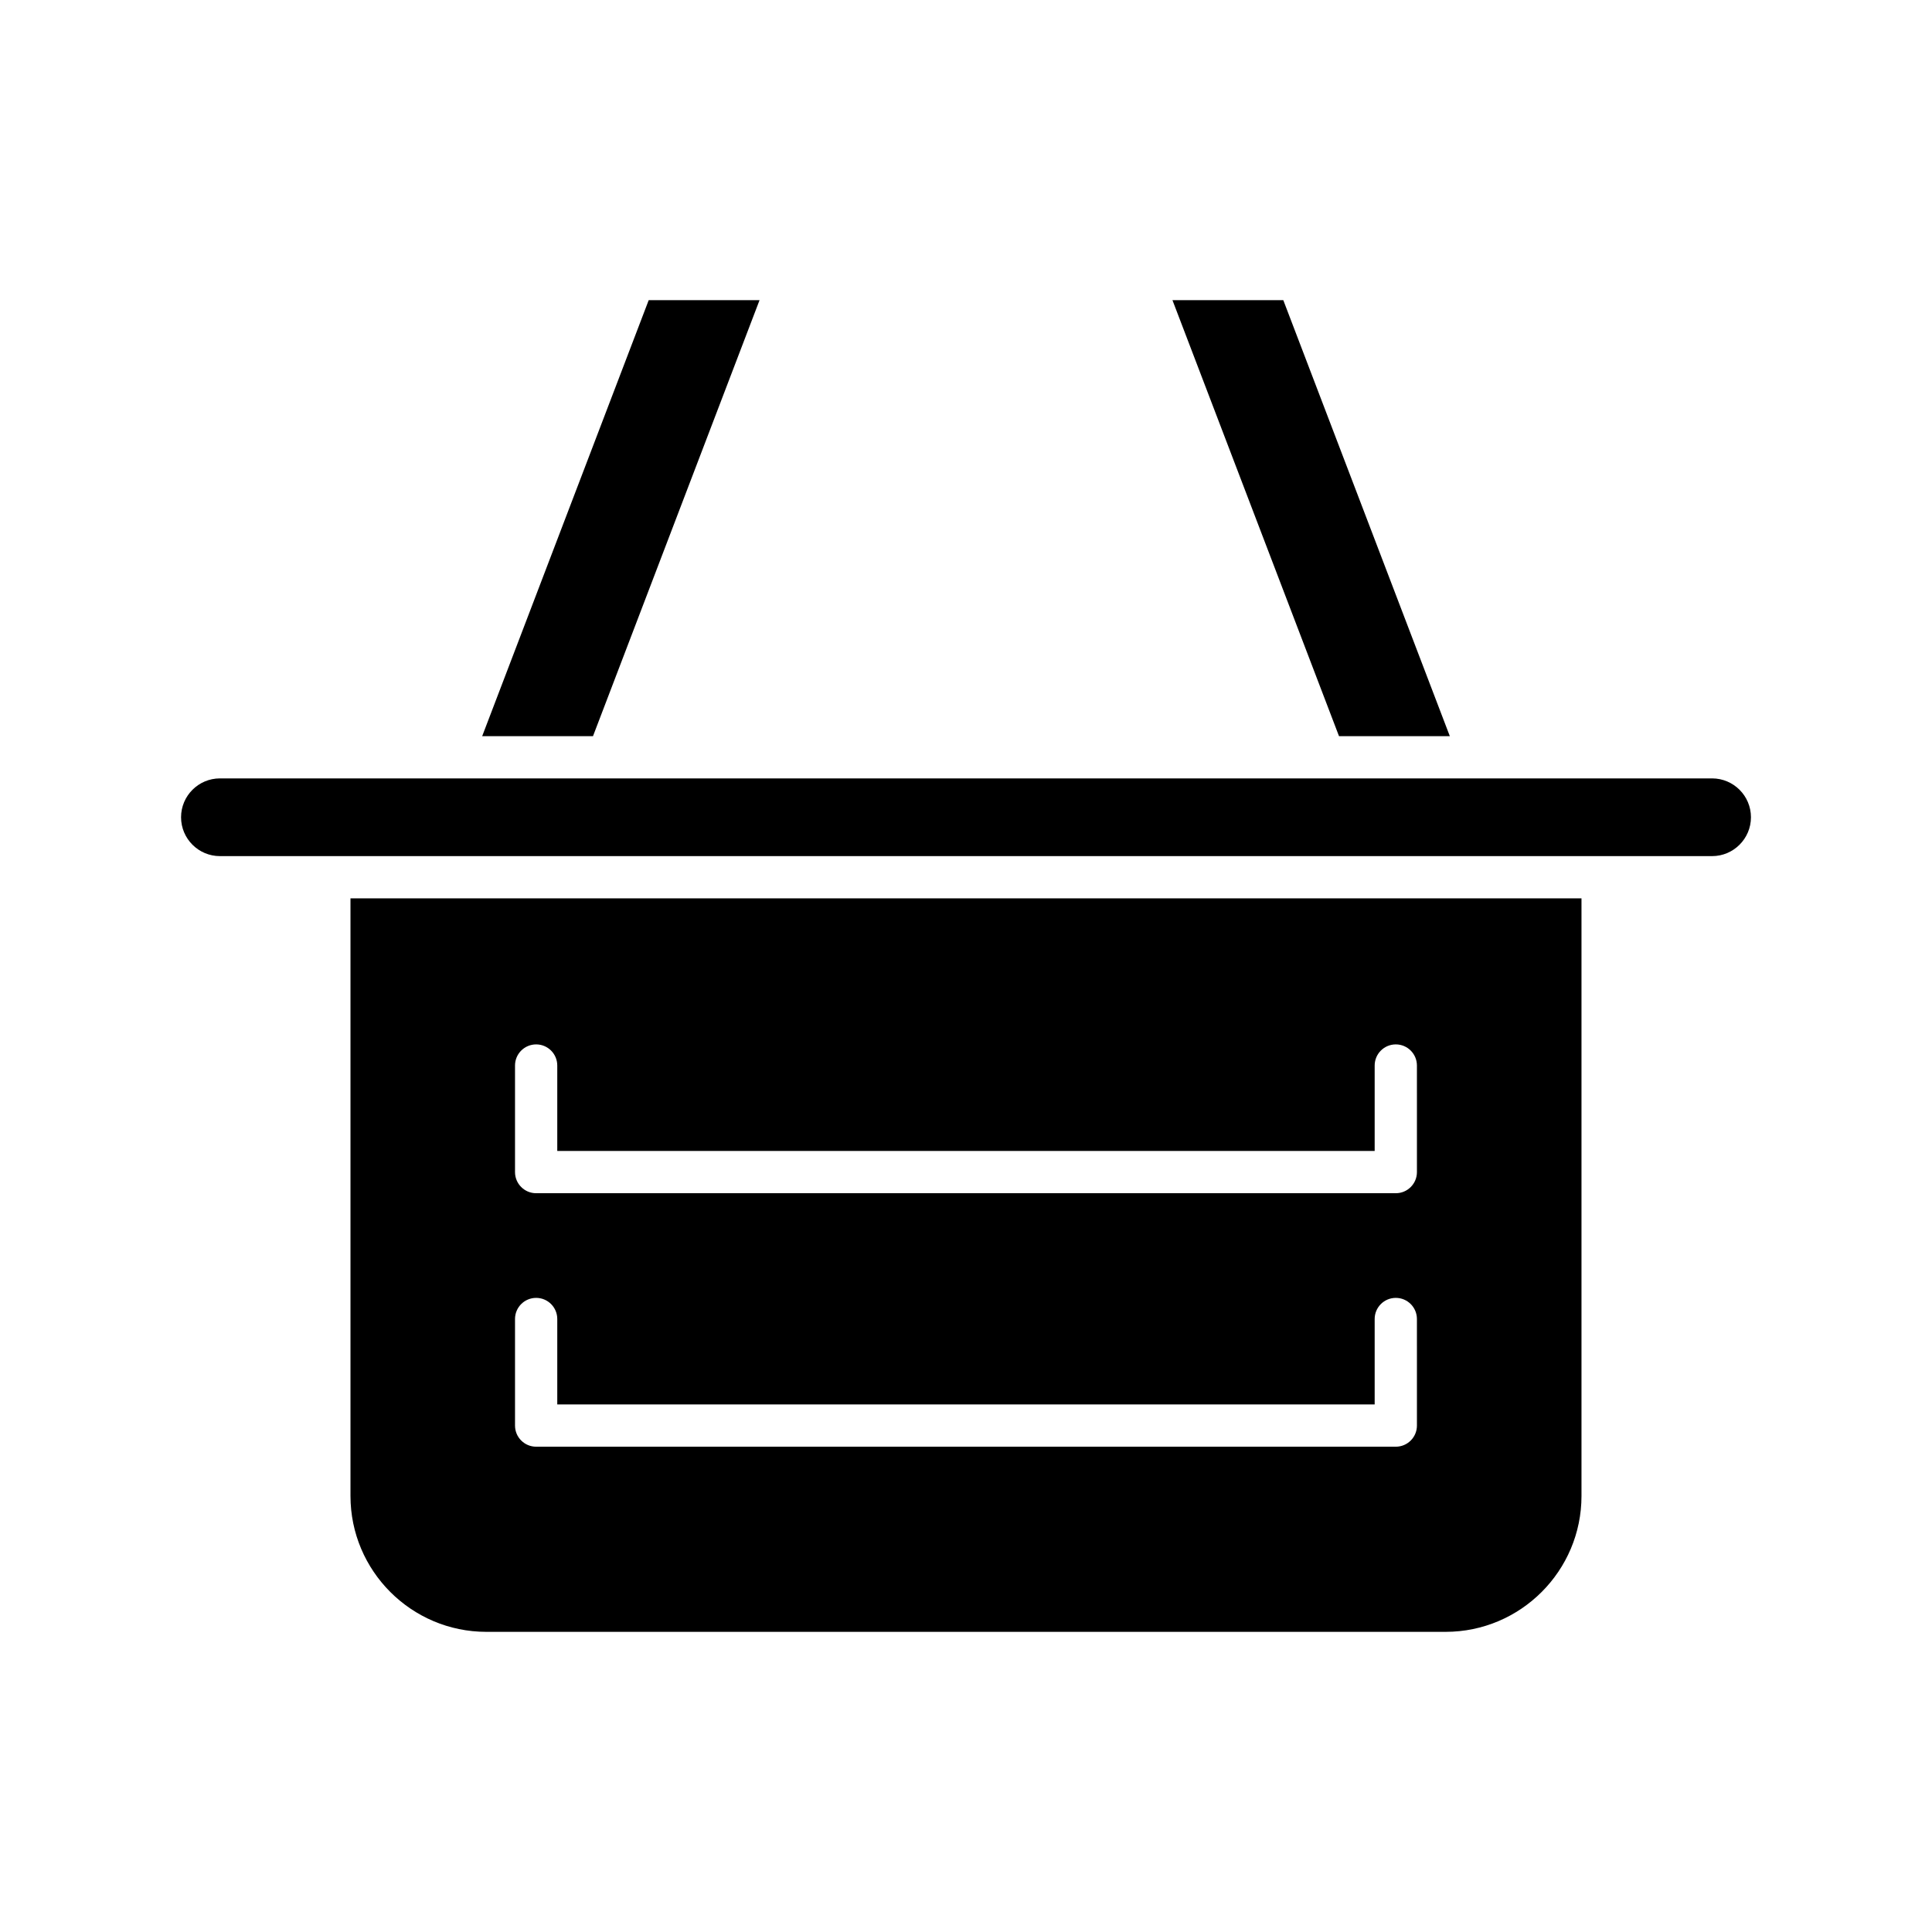
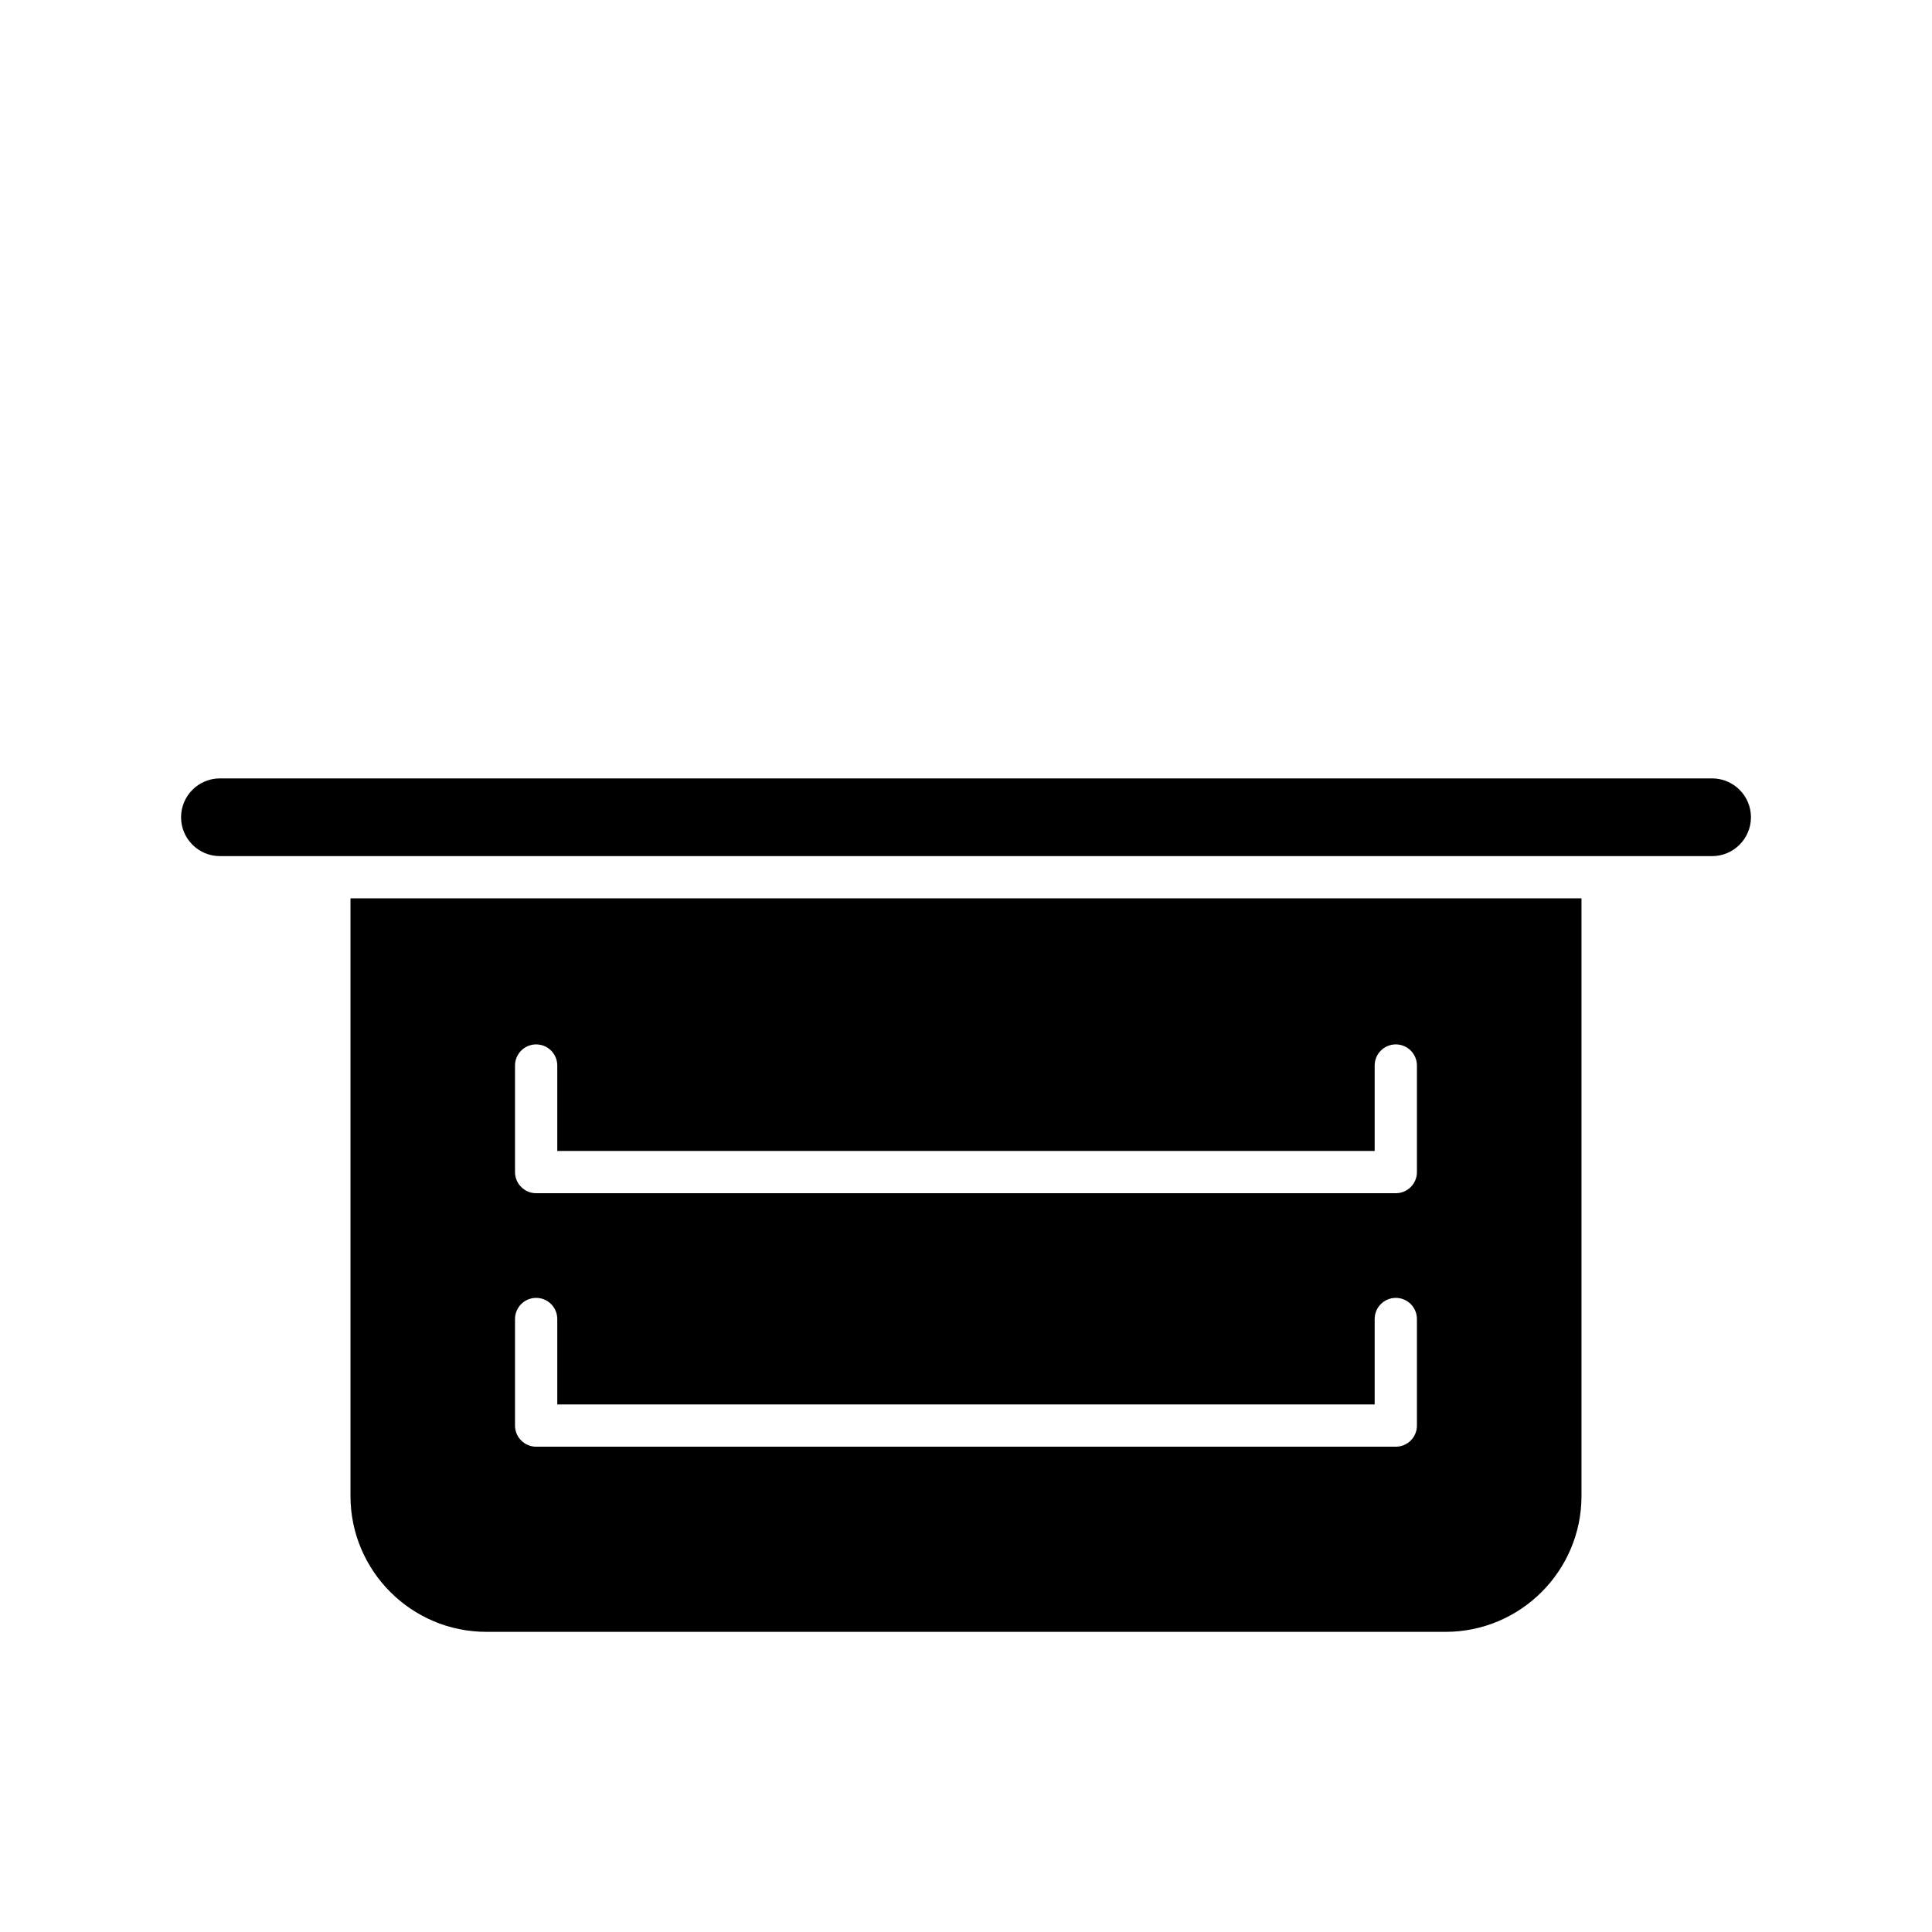
<svg xmlns="http://www.w3.org/2000/svg" fill="#000000" width="800px" height="800px" version="1.1" viewBox="144 144 512 512">
  <g>
-     <path d="m454.71 223.54 44.141 115.55h29.367l-44.133-115.55z" />
-     <path d="m301.15 339.09 44.141-115.55h-29.375l-44.133 115.55z" />
    <path d="m202.28 370.88h395.44c5.68 0 10.301-4.621 10.301-10.301 0-5.676-4.621-10.297-10.301-10.297h-61.355c-0.004 0-0.016 0.004-0.016 0.004l-0.02-0.004h-231.3l-0.02 0.004-0.016-0.004h-102.71c-5.68 0-10.301 4.621-10.301 10.297 0 5.68 4.617 10.301 10.301 10.301z" />
    <path d="m563.11 540.44v-158.37h-326.23v158.37c0 19.859 16.152 36.016 36.016 36.016h254.2c19.863 0 36.016-16.156 36.016-36.016zm-43.609-18.648c0 3.09-2.504 5.598-5.598 5.598h-227.82c-3.094 0-5.598-2.508-5.598-5.598v-28.242c0-3.09 2.504-5.598 5.598-5.598s5.598 2.508 5.598 5.598v22.645h216.62v-22.645c0-3.09 2.504-5.598 5.598-5.598s5.598 2.508 5.598 5.598zm0-67.176c0 3.09-2.504 5.598-5.598 5.598h-227.82c-3.094 0-5.598-2.508-5.598-5.598v-28.242c0-3.09 2.504-5.598 5.598-5.598s5.598 2.508 5.598 5.598v22.645h216.62v-22.645c0-3.09 2.504-5.598 5.598-5.598s5.598 2.508 5.598 5.598z" />
  </g>
</svg>